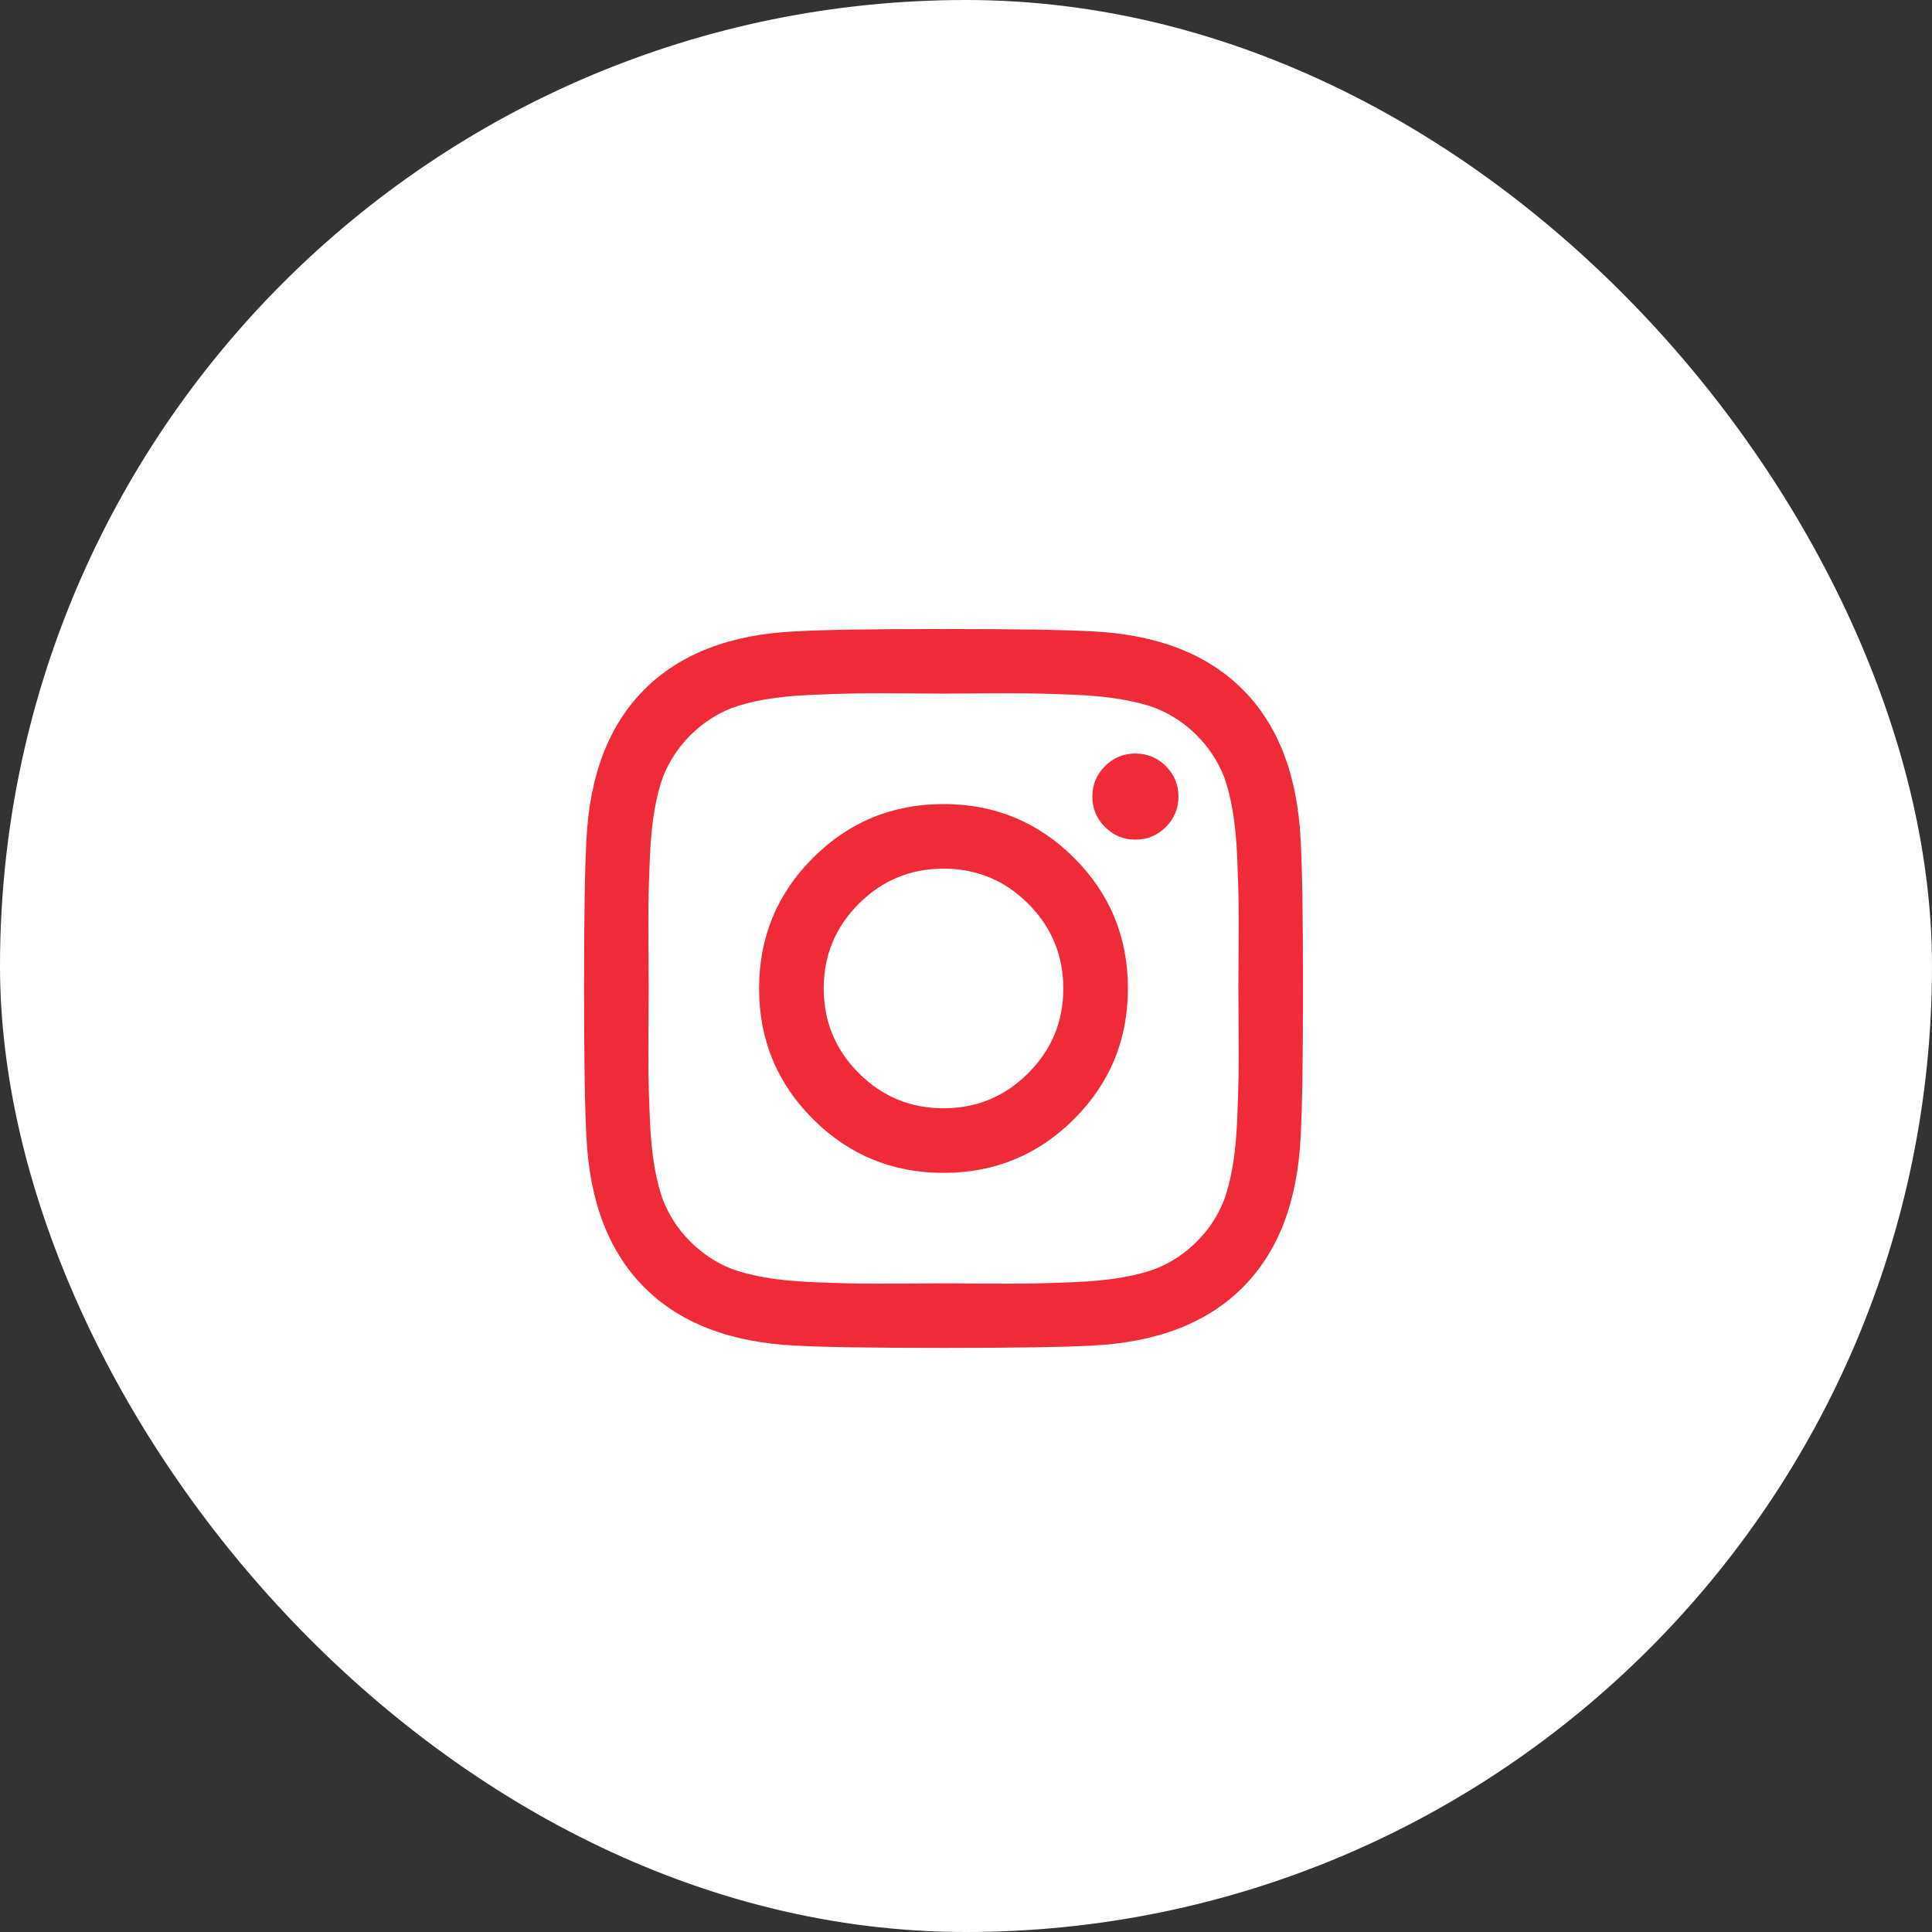
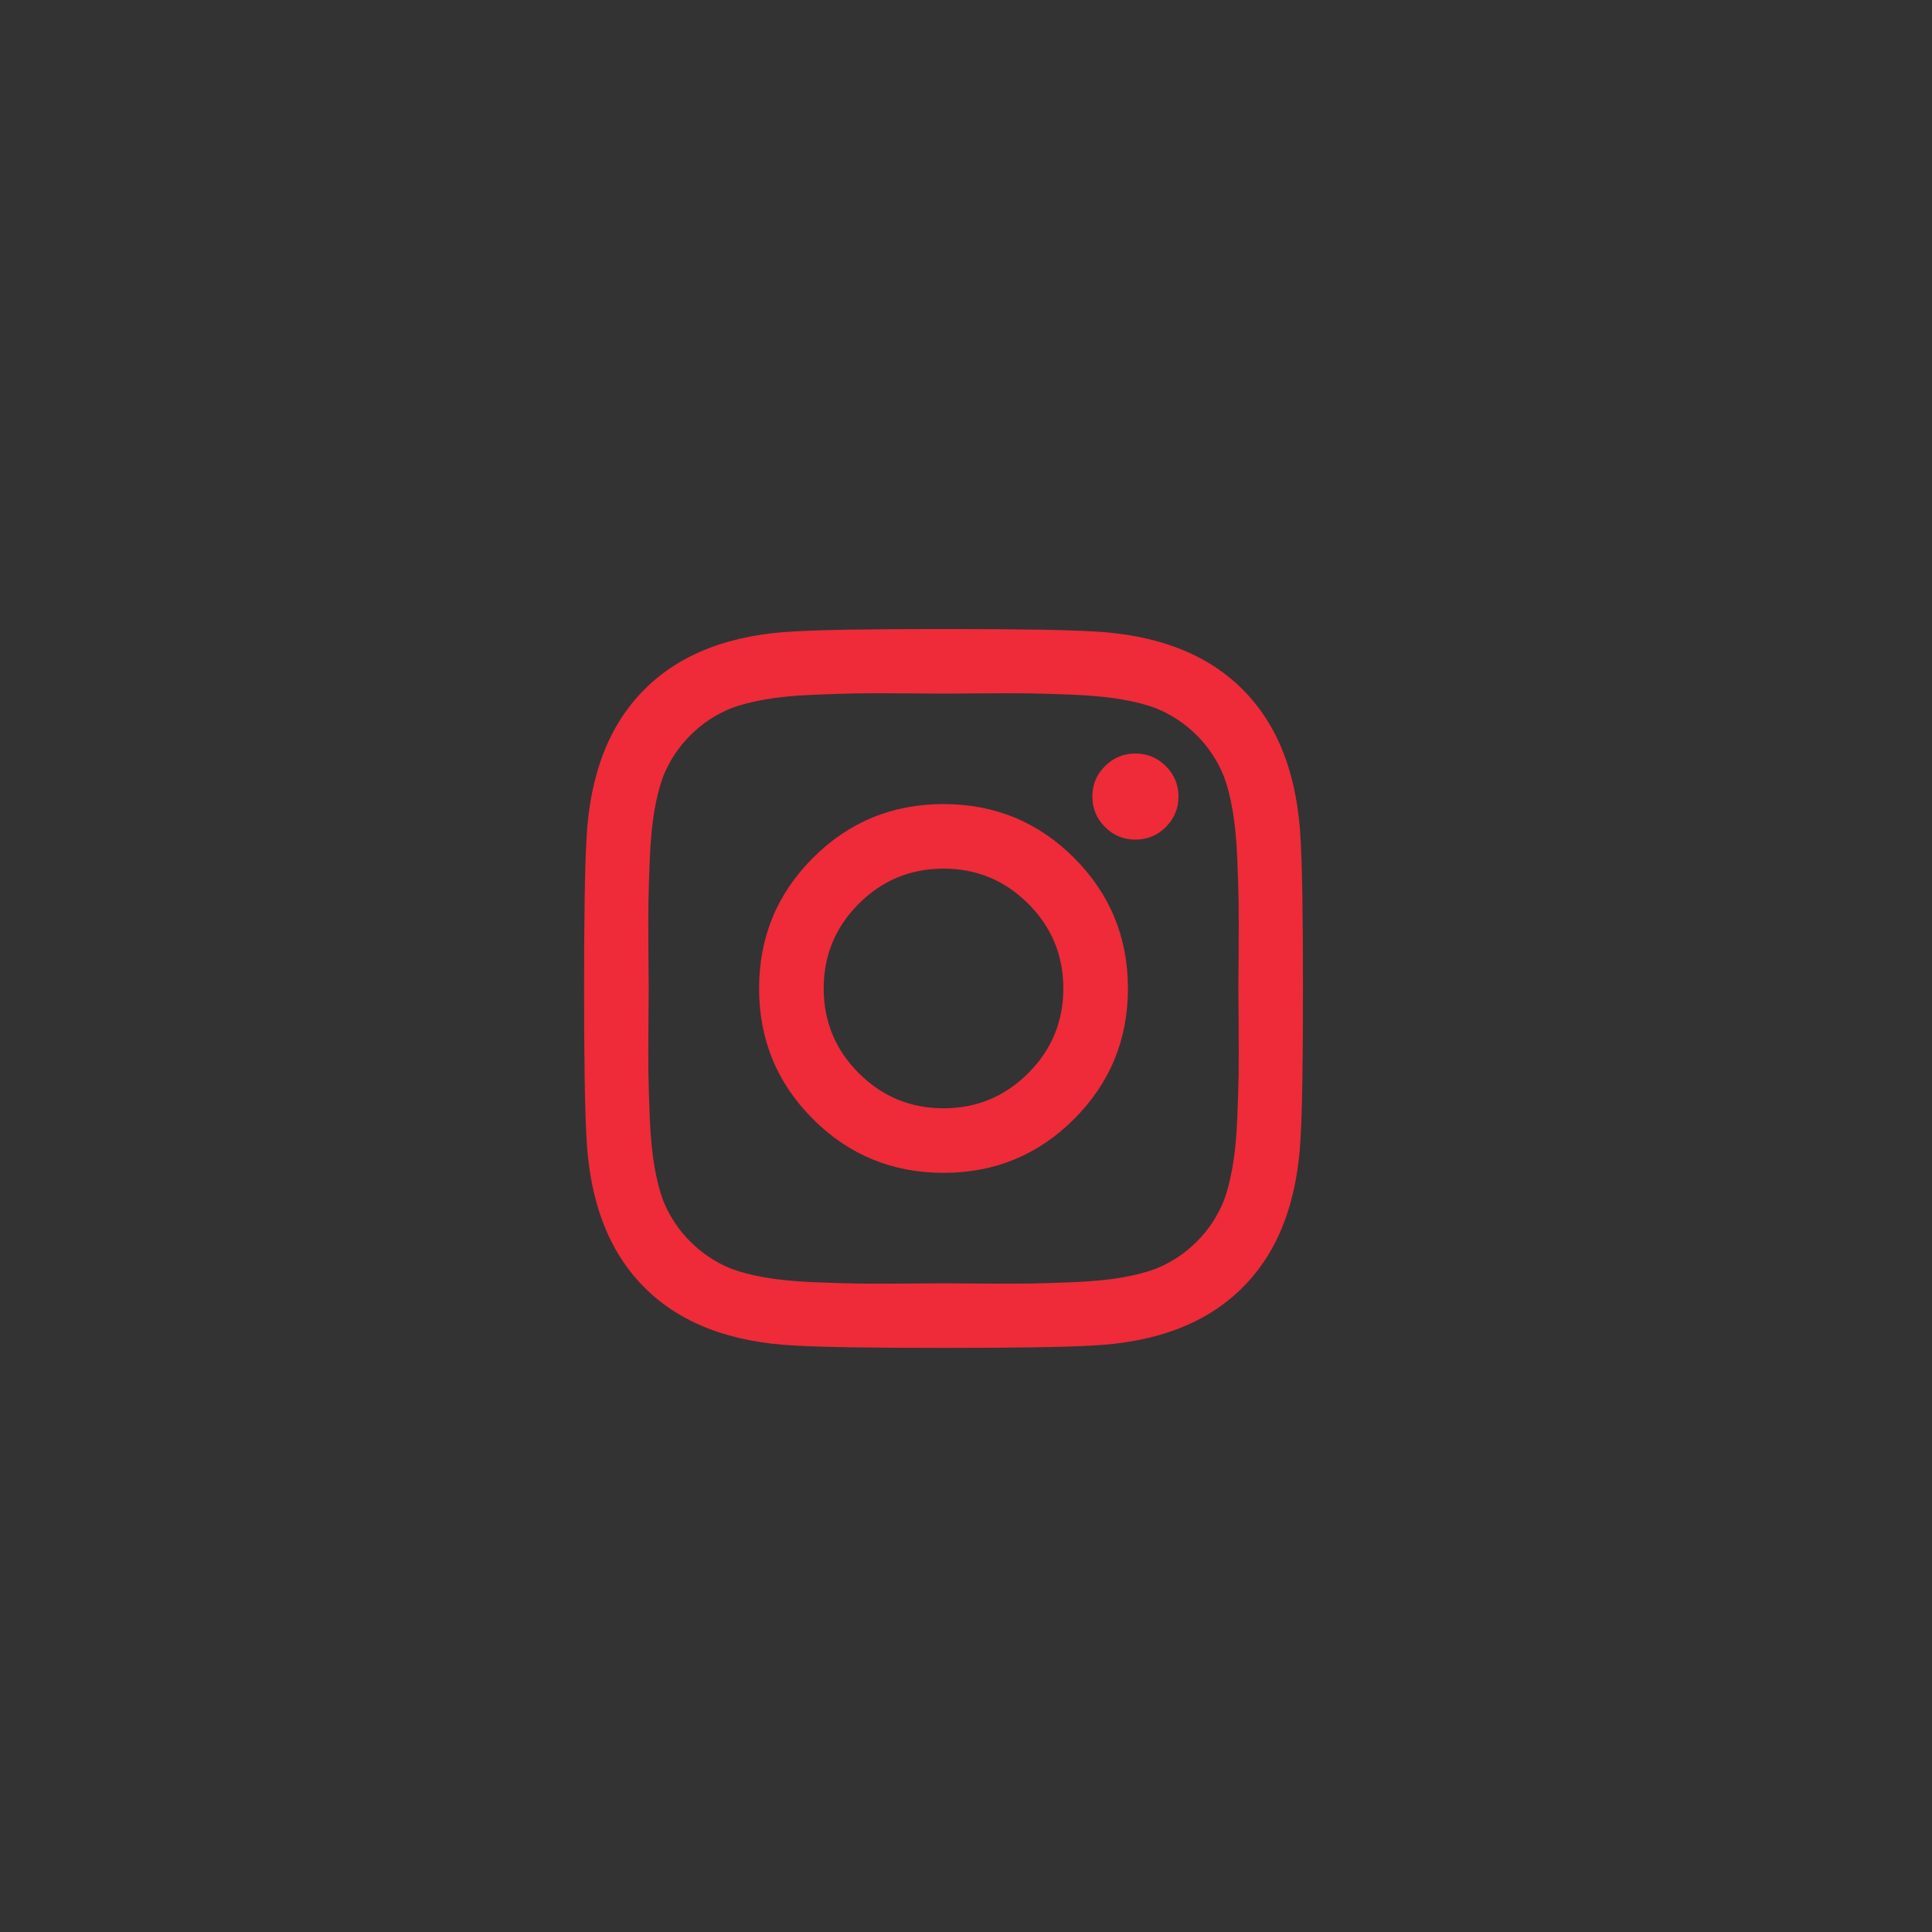
<svg xmlns="http://www.w3.org/2000/svg" width="43" height="43" viewBox="0 0 43 43" fill="none">
  <rect x="0" y="0" width="43" height="43" fill="#333333" stroke="none" />
-   <rect width="43" height="43" rx="21.5" fill="white" />
  <path d="M23.666 22C23.666 21.264 23.406 20.635 22.885 20.114C22.364 19.594 21.736 19.333 21 19.333C20.264 19.333 19.635 19.594 19.114 20.114C18.593 20.635 18.333 21.264 18.333 22C18.333 22.736 18.593 23.364 19.114 23.885C19.635 24.406 20.264 24.667 21 24.667C21.736 24.667 22.364 24.406 22.885 23.885C23.406 23.364 23.666 22.736 23.666 22ZM25.104 22C25.104 23.139 24.704 24.108 23.906 24.906C23.107 25.705 22.139 26.104 21 26.104C19.861 26.104 18.892 25.705 18.093 24.906C17.295 24.108 16.895 23.139 16.895 22C16.895 20.861 17.295 19.892 18.093 19.094C18.892 18.295 19.861 17.896 21 17.896C22.139 17.896 23.107 18.295 23.906 19.094C24.704 19.892 25.104 20.861 25.104 22ZM26.229 17.729C26.229 17.993 26.135 18.219 25.948 18.406C25.76 18.594 25.534 18.687 25.27 18.687C25.007 18.687 24.781 18.594 24.593 18.406C24.406 18.219 24.312 17.993 24.312 17.729C24.312 17.465 24.406 17.239 24.593 17.052C24.781 16.864 25.007 16.771 25.27 16.771C25.534 16.771 25.76 16.864 25.948 17.052C26.135 17.239 26.229 17.465 26.229 17.729Z" fill="#EF2A39" />
  <path d="M21 15.438C20.951 15.438 20.686 15.436 20.203 15.432C19.721 15.429 19.354 15.429 19.104 15.432C18.854 15.436 18.519 15.446 18.099 15.463C17.679 15.481 17.321 15.516 17.026 15.568C16.731 15.62 16.483 15.684 16.281 15.76C15.934 15.899 15.629 16.101 15.365 16.365C15.101 16.628 14.899 16.934 14.76 17.281C14.684 17.483 14.62 17.731 14.568 18.026C14.516 18.321 14.481 18.679 14.463 19.099C14.446 19.519 14.436 19.854 14.432 20.104C14.429 20.354 14.429 20.721 14.432 21.203C14.436 21.686 14.438 21.951 14.438 22C14.438 22.049 14.436 22.314 14.432 22.797C14.429 23.279 14.429 23.646 14.432 23.896C14.436 24.146 14.446 24.481 14.463 24.901C14.481 25.321 14.516 25.679 14.568 25.974C14.62 26.269 14.684 26.517 14.76 26.719C14.899 27.066 15.101 27.372 15.365 27.635C15.629 27.899 15.934 28.101 16.281 28.24C16.483 28.316 16.731 28.38 17.026 28.432C17.321 28.484 17.679 28.519 18.099 28.537C18.519 28.554 18.854 28.564 19.104 28.568C19.354 28.571 19.721 28.571 20.203 28.568C20.686 28.564 20.951 28.562 21 28.562C21.049 28.562 21.314 28.564 21.797 28.568C22.279 28.571 22.646 28.571 22.896 28.568C23.146 28.564 23.481 28.554 23.901 28.537C24.321 28.519 24.679 28.484 24.974 28.432C25.269 28.38 25.517 28.316 25.719 28.24C26.066 28.101 26.372 27.899 26.635 27.635C26.899 27.372 27.101 27.066 27.24 26.719C27.316 26.517 27.38 26.269 27.432 25.974C27.484 25.679 27.519 25.321 27.537 24.901C27.554 24.481 27.564 24.146 27.568 23.896C27.571 23.646 27.571 23.279 27.568 22.797C27.564 22.314 27.562 22.049 27.562 22C27.562 21.951 27.564 21.686 27.568 21.203C27.571 20.721 27.571 20.354 27.568 20.104C27.564 19.854 27.554 19.519 27.537 19.099C27.519 18.679 27.484 18.321 27.432 18.026C27.38 17.731 27.316 17.483 27.24 17.281C27.101 16.934 26.899 16.628 26.635 16.365C26.372 16.101 26.066 15.899 25.719 15.76C25.517 15.684 25.269 15.62 24.974 15.568C24.679 15.516 24.321 15.481 23.901 15.463C23.481 15.446 23.146 15.436 22.896 15.432C22.646 15.429 22.279 15.429 21.797 15.432C21.314 15.436 21.049 15.438 21 15.438ZM29 22C29 23.59 28.983 24.691 28.948 25.302C28.878 26.747 28.448 27.865 27.656 28.656C26.865 29.448 25.747 29.878 24.302 29.948C23.691 29.983 22.59 30 21 30C19.41 30 18.309 29.983 17.698 29.948C16.253 29.878 15.135 29.448 14.344 28.656C13.552 27.865 13.121 26.747 13.052 25.302C13.017 24.691 13 23.59 13 22C13 20.41 13.017 19.309 13.052 18.698C13.121 17.253 13.552 16.135 14.344 15.344C15.135 14.552 16.253 14.121 17.698 14.052C18.309 14.017 19.41 14 21 14C22.59 14 23.691 14.017 24.302 14.052C25.747 14.121 26.865 14.552 27.656 15.344C28.448 16.135 28.878 17.253 28.948 18.698C28.983 19.309 29 20.41 29 22Z" fill="#EF2A39" />
</svg>